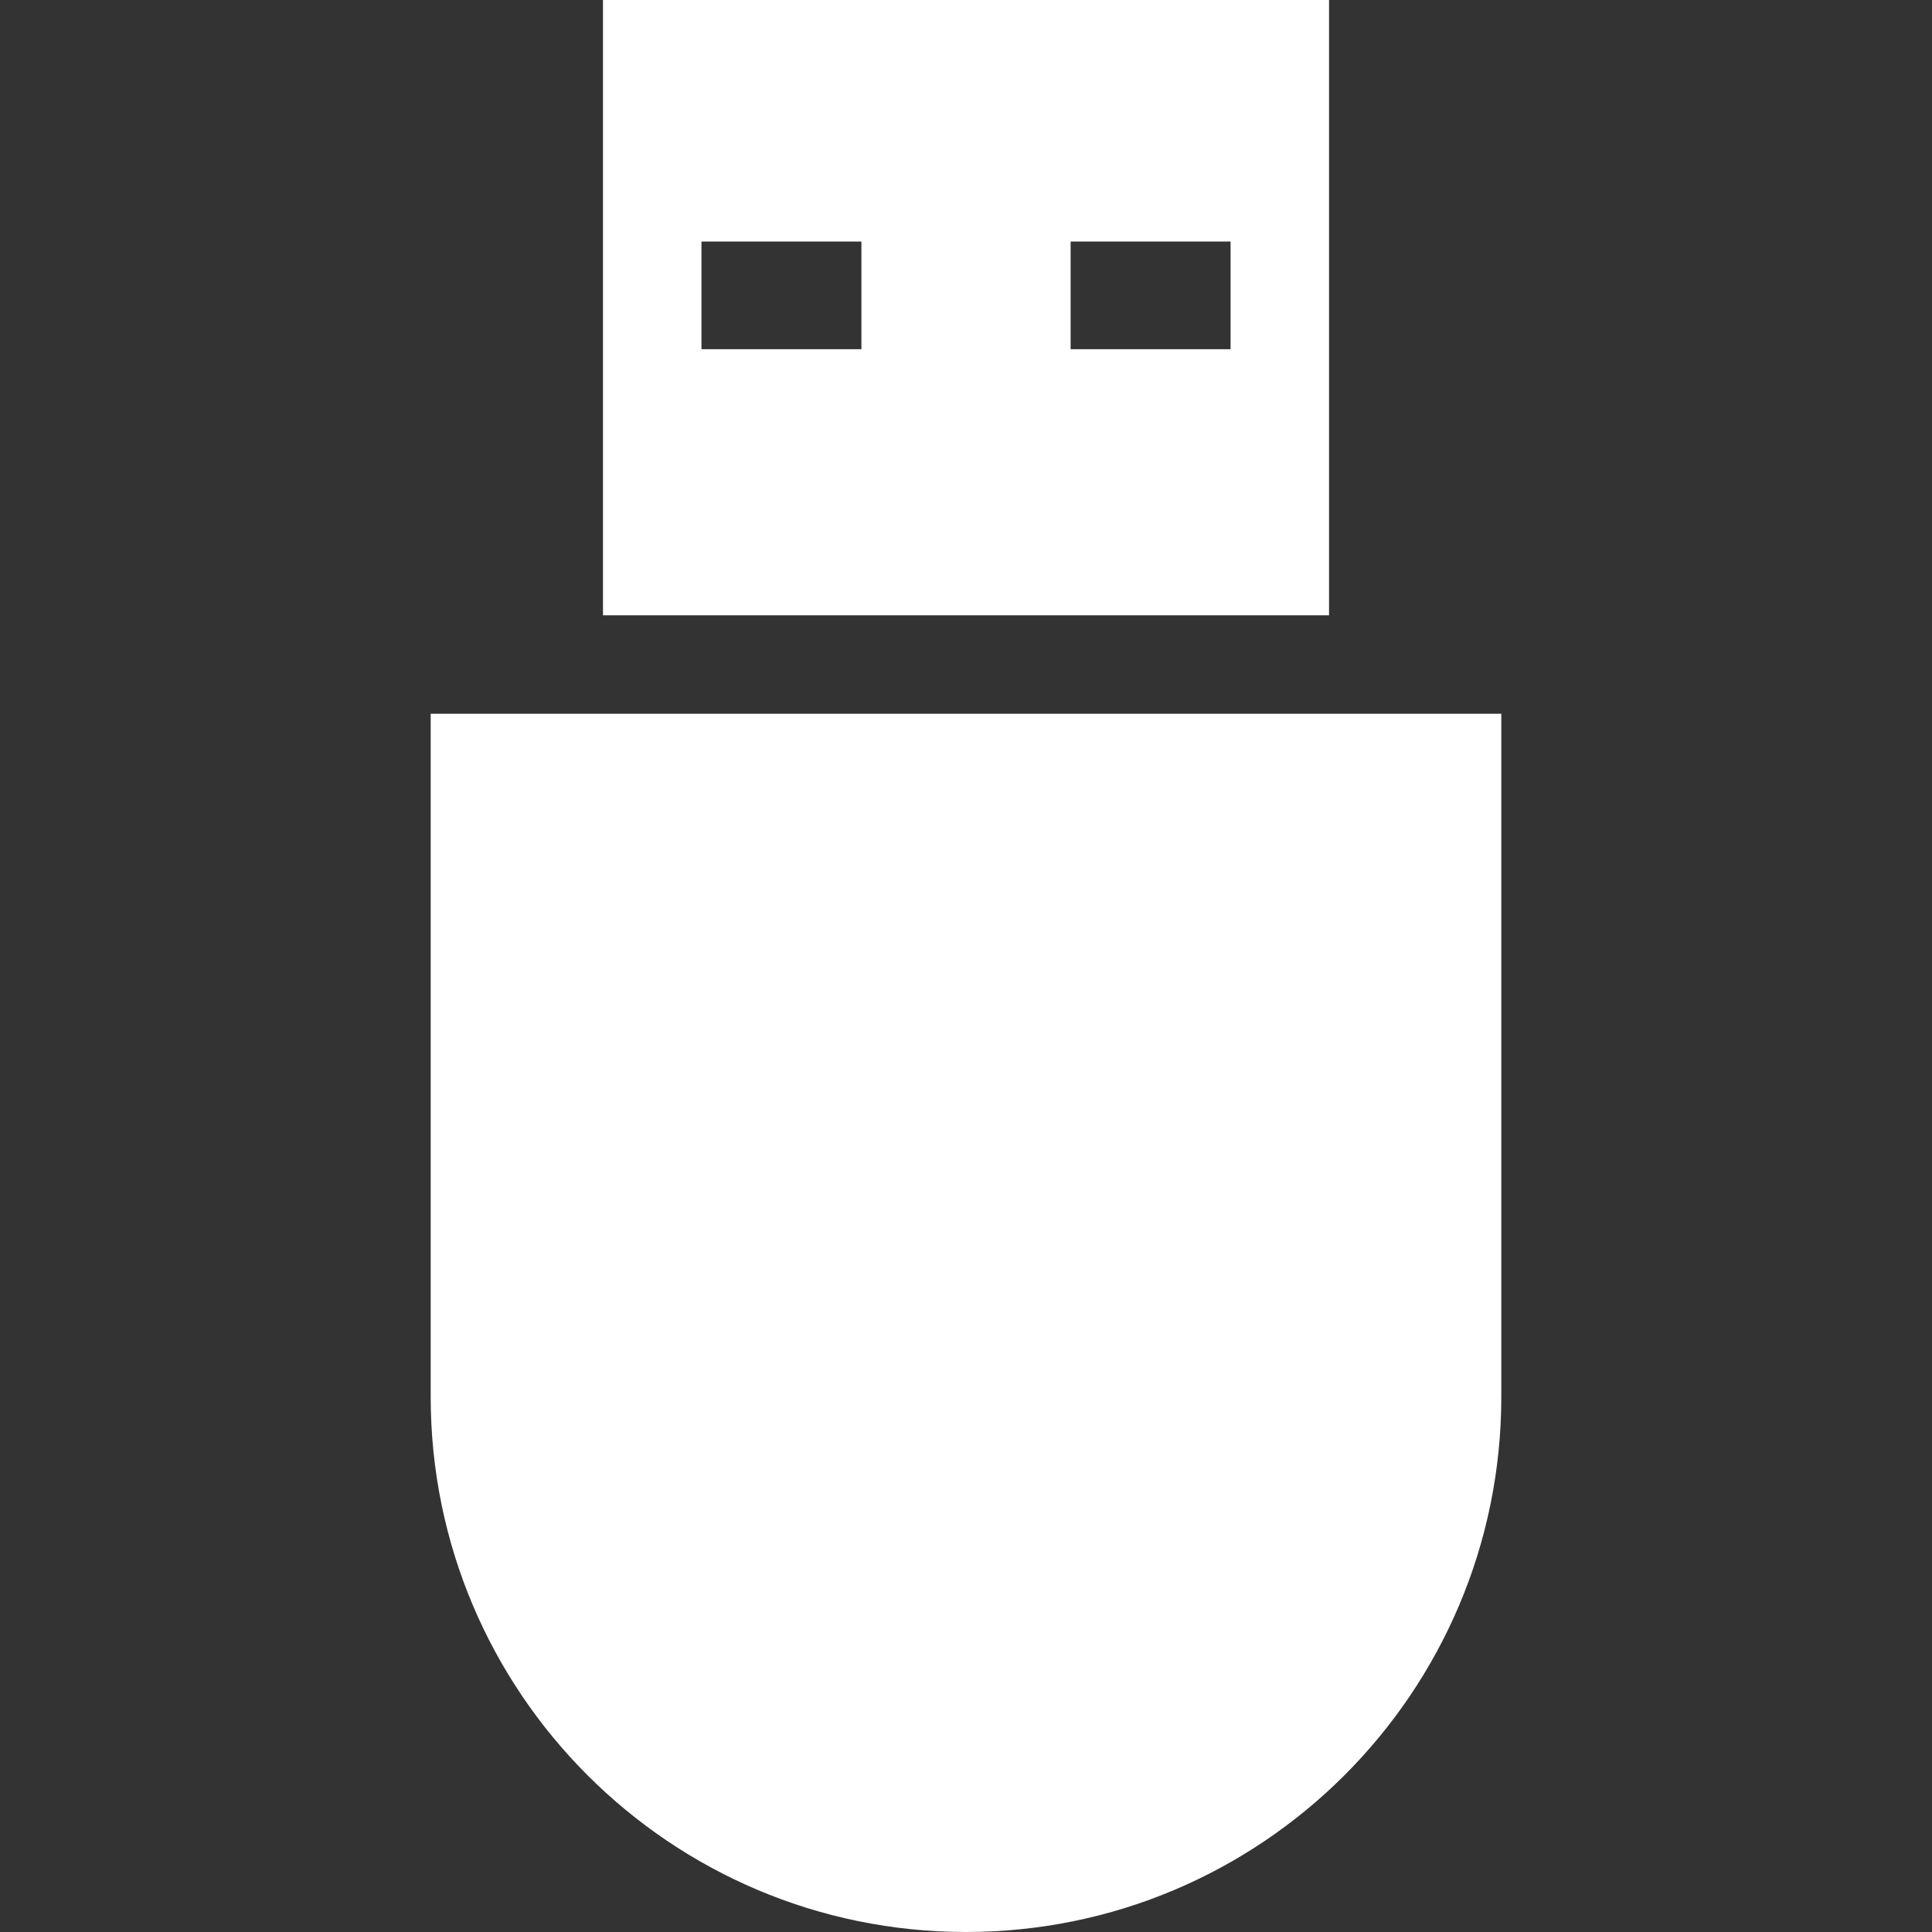
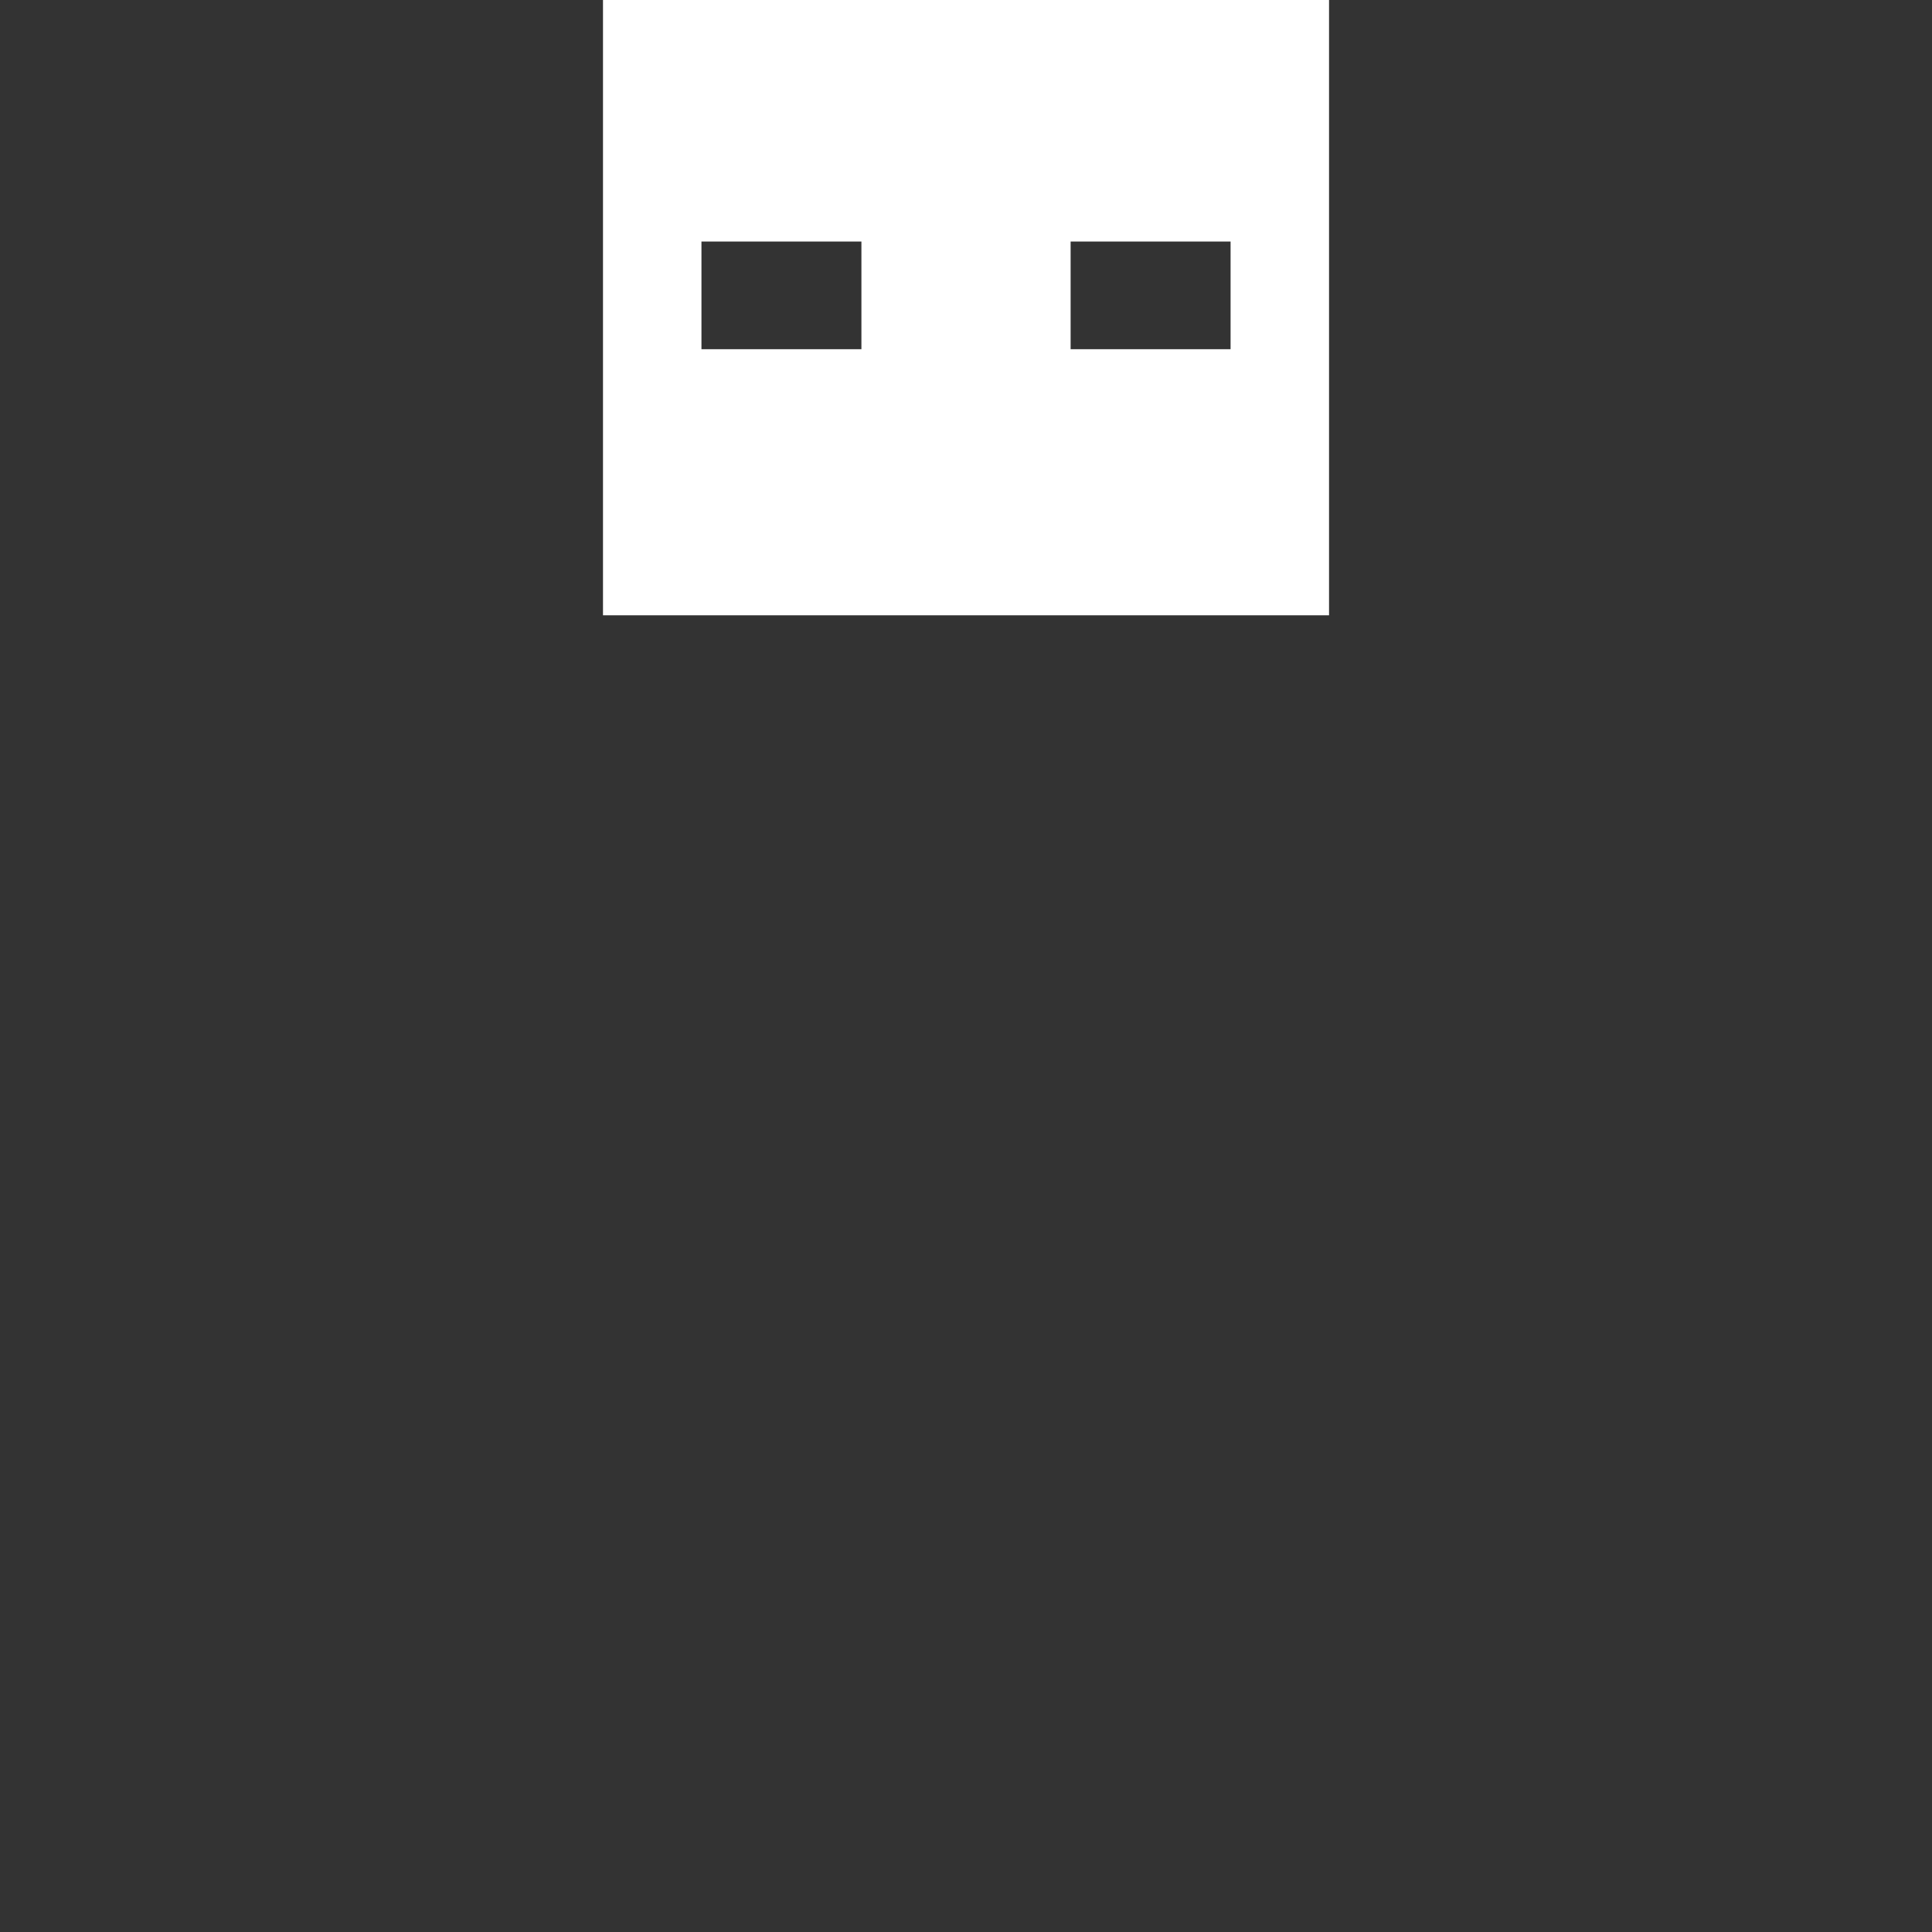
<svg xmlns="http://www.w3.org/2000/svg" version="1.1" id="_x32_" x="0px" y="0px" viewBox="0 0 512 512" style="width: 64px; height: 64px; opacity: 1;" xml:space="preserve">
  <rect x="0" y="0" width="512" height="512" fill="#333333" stroke="none" />
  <style type="text/css">
	.st0{fill:#4B4B4B;}
</style>
  <g>
    <path class="st0" d="M352.209,0H159.8v163.062h192.409V0z M185.893,92.543V64.01h42.391v28.534H185.893z M283.725,92.543V64.01   h42.391v28.534H283.725z" style="fill: rgb(255, 255, 255);" />
-     <path class="st0" d="M114.137,189.147v180.994c0,78.341,63.51,141.858,141.858,141.858c78.357,0,141.867-63.518,141.867-141.858   V189.147H114.137z" style="fill: rgb(255, 255, 255);" />
  </g>
</svg>